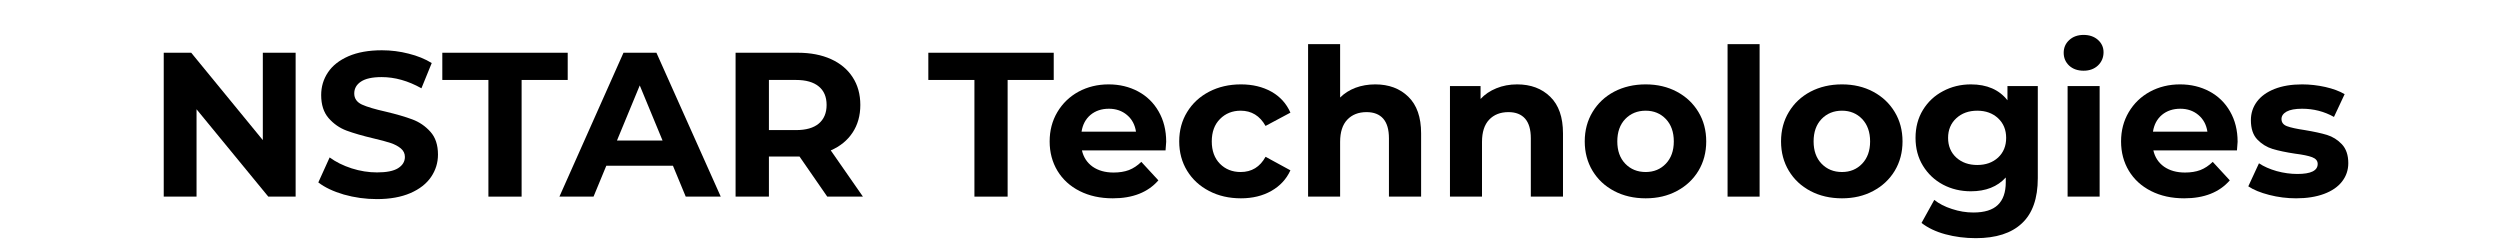
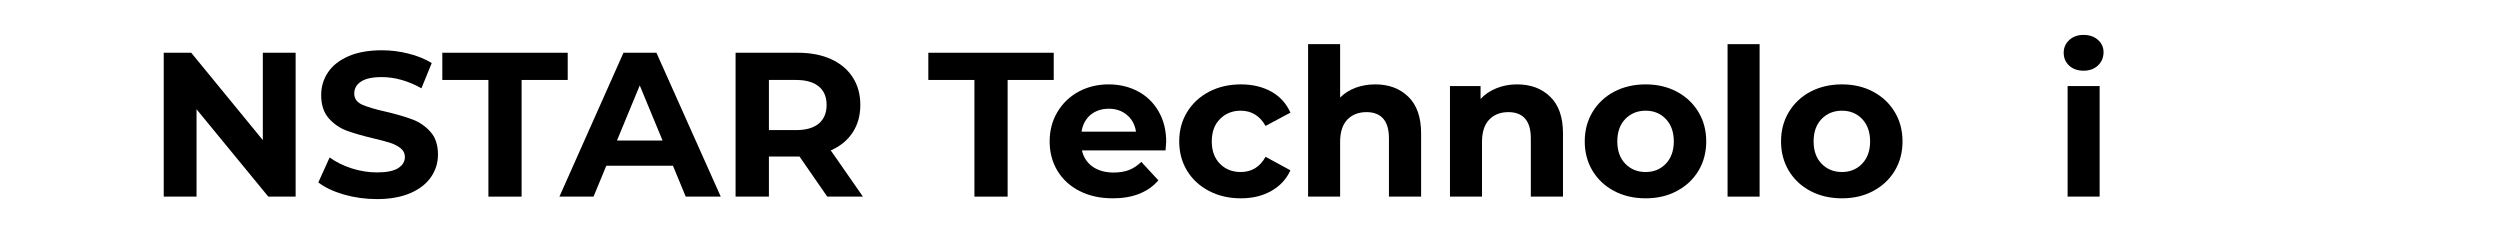
<svg xmlns="http://www.w3.org/2000/svg" width="400" zoomAndPan="magnify" viewBox="0 0 300 30" height="40" preserveAspectRatio="xMidYMid meet" version="1.2">
  <defs />
  <g id="8383c31433">
    <g style="fill:#000000;fill-opacity:1;">
      <g transform="translate(17.601, 23.595)">
        <path style="stroke:none" d="M 17.875 -17.266 L 17.875 0 L 14.594 0 L 5.984 -10.484 L 5.984 0 L 2.047 0 L 2.047 -17.266 L 5.344 -17.266 L 13.938 -6.781 L 13.938 -17.266 Z M 17.875 -17.266 " />
      </g>
    </g>
    <g style="fill:#000000;fill-opacity:1;">
      <g transform="translate(37.51, 23.595)">
        <path style="stroke:none" d="M 7.719 0.297 C 6.352 0.297 5.031 0.113 3.75 -0.25 C 2.477 -0.625 1.457 -1.109 0.688 -1.703 L 2.047 -4.703 C 2.785 -4.16 3.664 -3.723 4.688 -3.391 C 5.707 -3.066 6.723 -2.906 7.734 -2.906 C 8.867 -2.906 9.707 -3.07 10.25 -3.406 C 10.801 -3.75 11.078 -4.203 11.078 -4.766 C 11.078 -5.172 10.914 -5.508 10.594 -5.781 C 10.27 -6.051 9.859 -6.27 9.359 -6.438 C 8.859 -6.602 8.18 -6.785 7.328 -6.984 C 6.004 -7.297 4.922 -7.609 4.078 -7.922 C 3.242 -8.234 2.523 -8.734 1.922 -9.422 C 1.328 -10.109 1.031 -11.031 1.031 -12.188 C 1.031 -13.188 1.301 -14.094 1.844 -14.906 C 2.383 -15.719 3.203 -16.363 4.297 -16.844 C 5.391 -17.32 6.727 -17.562 8.312 -17.562 C 9.414 -17.562 10.488 -17.426 11.531 -17.156 C 12.582 -16.895 13.504 -16.52 14.297 -16.031 L 13.062 -13 C 11.469 -13.895 9.875 -14.344 8.281 -14.344 C 7.164 -14.344 6.336 -14.16 5.797 -13.797 C 5.266 -13.441 5 -12.969 5 -12.375 C 5 -11.781 5.305 -11.336 5.922 -11.047 C 6.547 -10.766 7.488 -10.484 8.75 -10.203 C 10.062 -9.891 11.133 -9.578 11.969 -9.266 C 12.812 -8.953 13.535 -8.457 14.141 -7.781 C 14.742 -7.113 15.047 -6.203 15.047 -5.047 C 15.047 -4.066 14.77 -3.172 14.219 -2.359 C 13.664 -1.547 12.836 -0.898 11.734 -0.422 C 10.629 0.055 9.289 0.297 7.719 0.297 Z M 7.719 0.297 " />
      </g>
    </g>
    <g style="fill:#000000;fill-opacity:1;">
      <g transform="translate(52.984, 23.595)">
        <path style="stroke:none" d="M 5.625 -14 L 0.094 -14 L 0.094 -17.266 L 15.141 -17.266 L 15.141 -14 L 9.609 -14 L 9.609 0 L 5.625 0 Z M 5.625 -14 " />
      </g>
    </g>
    <g style="fill:#000000;fill-opacity:1;">
      <g transform="translate(67.349, 23.595)">
        <path style="stroke:none" d="M 13.406 -3.703 L 5.406 -3.703 L 3.875 0 L -0.219 0 L 7.469 -17.266 L 11.422 -17.266 L 19.141 0 L 14.938 0 Z M 12.156 -6.734 L 9.422 -13.344 L 6.688 -6.734 Z M 12.156 -6.734 " />
      </g>
    </g>
    <g style="fill:#000000;fill-opacity:1;">
      <g transform="translate(86.223, 23.595)">
        <path style="stroke:none" d="M 13.047 0 L 9.719 -4.812 L 6.047 -4.812 L 6.047 0 L 2.047 0 L 2.047 -17.266 L 9.516 -17.266 C 11.047 -17.266 12.375 -17.008 13.5 -16.5 C 14.625 -15.988 15.488 -15.266 16.094 -14.328 C 16.707 -13.391 17.016 -12.281 17.016 -11 C 17.016 -9.719 16.703 -8.609 16.078 -7.672 C 15.461 -6.742 14.594 -6.035 13.469 -5.547 L 17.328 0 Z M 12.969 -11 C 12.969 -11.969 12.656 -12.707 12.031 -13.219 C 11.406 -13.738 10.492 -14 9.297 -14 L 6.047 -14 L 6.047 -7.984 L 9.297 -7.984 C 10.492 -7.984 11.406 -8.242 12.031 -8.766 C 12.656 -9.297 12.969 -10.039 12.969 -11 Z M 12.969 -11 " />
      </g>
    </g>
    <g style="fill:#000000;fill-opacity:1;">
      <g transform="translate(104.333, 23.595)">
        <path style="stroke:none" d="" />
      </g>
    </g>
    <g style="fill:#000000;fill-opacity:1;">
      <g transform="translate(111.306, 23.595)">
        <path style="stroke:none" d="M 5.625 -14 L 0.094 -14 L 0.094 -17.266 L 15.141 -17.266 L 15.141 -14 L 9.609 -14 L 9.609 0 L 5.625 0 Z M 5.625 -14 " />
      </g>
    </g>
    <g style="fill:#000000;fill-opacity:1;">
      <g transform="translate(125.177, 23.595)">
        <path style="stroke:none" d="M 14.766 -6.578 C 14.766 -6.535 14.738 -6.191 14.688 -5.547 L 4.656 -5.547 C 4.844 -4.723 5.27 -4.07 5.938 -3.594 C 6.613 -3.125 7.453 -2.891 8.453 -2.891 C 9.148 -2.891 9.766 -2.988 10.297 -3.188 C 10.828 -3.395 11.32 -3.723 11.781 -4.172 L 13.828 -1.953 C 12.578 -0.516 10.754 0.203 8.359 0.203 C 6.859 0.203 5.531 -0.086 4.375 -0.672 C 3.227 -1.254 2.344 -2.062 1.719 -3.094 C 1.094 -4.133 0.781 -5.312 0.781 -6.625 C 0.781 -7.926 1.086 -9.098 1.703 -10.141 C 2.328 -11.191 3.176 -12.008 4.25 -12.594 C 5.332 -13.176 6.535 -13.469 7.859 -13.469 C 9.16 -13.469 10.336 -13.188 11.391 -12.625 C 12.441 -12.062 13.266 -11.258 13.859 -10.219 C 14.461 -9.176 14.766 -7.961 14.766 -6.578 Z M 7.891 -10.547 C 7.016 -10.547 6.281 -10.301 5.688 -9.812 C 5.102 -9.32 4.742 -8.648 4.609 -7.797 L 11.141 -7.797 C 11.016 -8.629 10.656 -9.297 10.062 -9.797 C 9.469 -10.297 8.742 -10.547 7.891 -10.547 Z M 7.891 -10.547 " />
      </g>
    </g>
    <g style="fill:#000000;fill-opacity:1;">
      <g transform="translate(140.725, 23.595)">
        <path style="stroke:none" d="M 8.188 0.203 C 6.77 0.203 5.5 -0.086 4.375 -0.672 C 3.25 -1.254 2.367 -2.062 1.734 -3.094 C 1.098 -4.133 0.781 -5.312 0.781 -6.625 C 0.781 -7.945 1.098 -9.125 1.734 -10.156 C 2.367 -11.195 3.25 -12.008 4.375 -12.594 C 5.5 -13.176 6.77 -13.469 8.188 -13.469 C 9.582 -13.469 10.801 -13.176 11.844 -12.594 C 12.883 -12.008 13.645 -11.172 14.125 -10.078 L 11.141 -8.484 C 10.453 -9.703 9.457 -10.312 8.156 -10.312 C 7.156 -10.312 6.328 -9.977 5.672 -9.312 C 5.016 -8.656 4.688 -7.758 4.688 -6.625 C 4.688 -5.5 5.016 -4.602 5.672 -3.938 C 6.328 -3.281 7.156 -2.953 8.156 -2.953 C 9.477 -2.953 10.473 -3.562 11.141 -4.781 L 14.125 -3.156 C 13.645 -2.102 12.883 -1.281 11.844 -0.688 C 10.801 -0.094 9.582 0.203 8.188 0.203 Z M 8.188 0.203 " />
      </g>
    </g>
    <g style="fill:#000000;fill-opacity:1;">
      <g transform="translate(155.189, 23.595)">
        <path style="stroke:none" d="M 9.844 -13.469 C 11.477 -13.469 12.801 -12.973 13.812 -11.984 C 14.832 -10.992 15.344 -9.531 15.344 -7.594 L 15.344 0 L 11.484 0 L 11.484 -7 C 11.484 -8.051 11.254 -8.836 10.797 -9.359 C 10.336 -9.879 9.672 -10.141 8.797 -10.141 C 7.828 -10.141 7.055 -9.836 6.484 -9.234 C 5.91 -8.629 5.625 -7.738 5.625 -6.562 L 5.625 0 L 1.781 0 L 1.781 -18.297 L 5.625 -18.297 L 5.625 -11.891 C 6.133 -12.398 6.75 -12.789 7.469 -13.062 C 8.195 -13.332 8.988 -13.469 9.844 -13.469 Z M 9.844 -13.469 " />
      </g>
    </g>
    <g style="fill:#000000;fill-opacity:1;">
      <g transform="translate(172.215, 23.595)">
        <path style="stroke:none" d="M 9.844 -13.469 C 11.477 -13.469 12.801 -12.973 13.812 -11.984 C 14.832 -10.992 15.344 -9.531 15.344 -7.594 L 15.344 0 L 11.484 0 L 11.484 -7 C 11.484 -8.051 11.254 -8.836 10.797 -9.359 C 10.336 -9.879 9.672 -10.141 8.797 -10.141 C 7.828 -10.141 7.055 -9.836 6.484 -9.234 C 5.91 -8.629 5.625 -7.738 5.625 -6.562 L 5.625 0 L 1.781 0 L 1.781 -13.266 L 5.453 -13.266 L 5.453 -11.719 C 5.961 -12.27 6.594 -12.695 7.344 -13 C 8.102 -13.312 8.938 -13.469 9.844 -13.469 Z M 9.844 -13.469 " />
      </g>
    </g>
    <g style="fill:#000000;fill-opacity:1;">
      <g transform="translate(189.388, 23.595)">
        <path style="stroke:none" d="M 8.094 0.203 C 6.688 0.203 5.426 -0.086 4.312 -0.672 C 3.207 -1.254 2.344 -2.062 1.719 -3.094 C 1.094 -4.133 0.781 -5.312 0.781 -6.625 C 0.781 -7.945 1.094 -9.125 1.719 -10.156 C 2.344 -11.195 3.207 -12.008 4.312 -12.594 C 5.426 -13.176 6.688 -13.469 8.094 -13.469 C 9.488 -13.469 10.734 -13.176 11.828 -12.594 C 12.93 -12.008 13.797 -11.195 14.422 -10.156 C 15.047 -9.125 15.359 -7.945 15.359 -6.625 C 15.359 -5.312 15.047 -4.133 14.422 -3.094 C 13.797 -2.062 12.93 -1.254 11.828 -0.672 C 10.734 -0.086 9.488 0.203 8.094 0.203 Z M 8.094 -2.953 C 9.07 -2.953 9.879 -3.285 10.516 -3.953 C 11.148 -4.617 11.469 -5.508 11.469 -6.625 C 11.469 -7.75 11.148 -8.645 10.516 -9.312 C 9.879 -9.977 9.07 -10.312 8.094 -10.312 C 7.102 -10.312 6.285 -9.977 5.641 -9.312 C 5.004 -8.645 4.688 -7.75 4.688 -6.625 C 4.688 -5.508 5.004 -4.617 5.641 -3.953 C 6.285 -3.285 7.102 -2.953 8.094 -2.953 Z M 8.094 -2.953 " />
      </g>
    </g>
    <g style="fill:#000000;fill-opacity:1;">
      <g transform="translate(205.527, 23.595)">
        <path style="stroke:none" d="M 1.781 -18.297 L 5.625 -18.297 L 5.625 0 L 1.781 0 Z M 1.781 -18.297 " />
      </g>
    </g>
    <g style="fill:#000000;fill-opacity:1;">
      <g transform="translate(212.944, 23.595)">
        <path style="stroke:none" d="M 8.094 0.203 C 6.688 0.203 5.426 -0.086 4.312 -0.672 C 3.207 -1.254 2.344 -2.062 1.719 -3.094 C 1.094 -4.133 0.781 -5.312 0.781 -6.625 C 0.781 -7.945 1.094 -9.125 1.719 -10.156 C 2.344 -11.195 3.207 -12.008 4.312 -12.594 C 5.426 -13.176 6.688 -13.469 8.094 -13.469 C 9.488 -13.469 10.734 -13.176 11.828 -12.594 C 12.93 -12.008 13.797 -11.195 14.422 -10.156 C 15.047 -9.125 15.359 -7.945 15.359 -6.625 C 15.359 -5.312 15.047 -4.133 14.422 -3.094 C 13.797 -2.062 12.93 -1.254 11.828 -0.672 C 10.734 -0.086 9.488 0.203 8.094 0.203 Z M 8.094 -2.953 C 9.07 -2.953 9.879 -3.285 10.516 -3.953 C 11.148 -4.617 11.469 -5.508 11.469 -6.625 C 11.469 -7.75 11.148 -8.645 10.516 -9.312 C 9.879 -9.977 9.07 -10.312 8.094 -10.312 C 7.102 -10.312 6.285 -9.977 5.641 -9.312 C 5.004 -8.645 4.688 -7.75 4.688 -6.625 C 4.688 -5.508 5.004 -4.617 5.641 -3.953 C 6.285 -3.285 7.102 -2.953 8.094 -2.953 Z M 8.094 -2.953 " />
      </g>
    </g>
    <g style="fill:#000000;fill-opacity:1;">
      <g transform="translate(229.083, 23.595)">
-         <path style="stroke:none" d="M 15.453 -13.266 L 15.453 -2.219 C 15.453 0.219 14.816 2.023 13.547 3.203 C 12.285 4.391 10.441 4.984 8.016 4.984 C 6.734 4.984 5.516 4.828 4.359 4.516 C 3.211 4.203 2.258 3.75 1.5 3.156 L 3.031 0.391 C 3.594 0.848 4.301 1.211 5.156 1.484 C 6.008 1.766 6.863 1.906 7.719 1.906 C 9.051 1.906 10.031 1.602 10.656 1 C 11.289 0.395 11.609 -0.508 11.609 -1.719 L 11.609 -2.297 C 10.609 -1.191 9.211 -0.641 7.422 -0.641 C 6.203 -0.641 5.086 -0.906 4.078 -1.438 C 3.066 -1.977 2.266 -2.734 1.672 -3.703 C 1.078 -4.672 0.781 -5.785 0.781 -7.047 C 0.781 -8.316 1.078 -9.438 1.672 -10.406 C 2.266 -11.375 3.066 -12.125 4.078 -12.656 C 5.086 -13.195 6.203 -13.469 7.422 -13.469 C 9.348 -13.469 10.812 -12.832 11.812 -11.562 L 11.812 -13.266 Z M 8.188 -3.797 C 9.207 -3.797 10.039 -4.094 10.688 -4.688 C 11.332 -5.289 11.656 -6.078 11.656 -7.047 C 11.656 -8.016 11.332 -8.801 10.688 -9.406 C 10.039 -10.008 9.207 -10.312 8.188 -10.312 C 7.164 -10.312 6.328 -10.008 5.672 -9.406 C 5.016 -8.801 4.688 -8.016 4.688 -7.047 C 4.688 -6.078 5.016 -5.289 5.672 -4.688 C 6.328 -4.094 7.164 -3.797 8.188 -3.797 Z M 8.188 -3.797 " />
-       </g>
+         </g>
    </g>
    <g style="fill:#000000;fill-opacity:1;">
      <g transform="translate(246.331, 23.595)">
        <path style="stroke:none" d="M 1.781 -13.266 L 5.625 -13.266 L 5.625 0 L 1.781 0 Z M 3.703 -15.109 C 2.992 -15.109 2.414 -15.312 1.969 -15.719 C 1.531 -16.133 1.312 -16.648 1.312 -17.266 C 1.312 -17.867 1.531 -18.375 1.969 -18.781 C 2.414 -19.195 2.992 -19.406 3.703 -19.406 C 4.398 -19.406 4.973 -19.207 5.422 -18.812 C 5.867 -18.414 6.094 -17.922 6.094 -17.328 C 6.094 -16.691 5.867 -16.16 5.422 -15.734 C 4.973 -15.316 4.398 -15.109 3.703 -15.109 Z M 3.703 -15.109 " />
      </g>
    </g>
    <g style="fill:#000000;fill-opacity:1;">
      <g transform="translate(253.747, 23.595)">
-         <path style="stroke:none" d="M 14.766 -6.578 C 14.766 -6.535 14.738 -6.191 14.688 -5.547 L 4.656 -5.547 C 4.844 -4.723 5.27 -4.07 5.938 -3.594 C 6.613 -3.125 7.453 -2.891 8.453 -2.891 C 9.148 -2.891 9.766 -2.988 10.297 -3.188 C 10.828 -3.395 11.32 -3.723 11.781 -4.172 L 13.828 -1.953 C 12.578 -0.516 10.754 0.203 8.359 0.203 C 6.859 0.203 5.531 -0.086 4.375 -0.672 C 3.227 -1.254 2.344 -2.062 1.719 -3.094 C 1.094 -4.133 0.781 -5.312 0.781 -6.625 C 0.781 -7.926 1.086 -9.098 1.703 -10.141 C 2.328 -11.191 3.176 -12.008 4.25 -12.594 C 5.332 -13.176 6.535 -13.469 7.859 -13.469 C 9.16 -13.469 10.336 -13.188 11.391 -12.625 C 12.441 -12.062 13.266 -11.258 13.859 -10.219 C 14.461 -9.176 14.766 -7.961 14.766 -6.578 Z M 7.891 -10.547 C 7.016 -10.547 6.281 -10.301 5.688 -9.812 C 5.102 -9.32 4.742 -8.648 4.609 -7.797 L 11.141 -7.797 C 11.016 -8.629 10.656 -9.297 10.062 -9.797 C 9.469 -10.297 8.742 -10.547 7.891 -10.547 Z M 7.891 -10.547 " />
-       </g>
+         </g>
    </g>
    <g style="fill:#000000;fill-opacity:1;">
      <g transform="translate(269.295, 23.595)">
-         <path style="stroke:none" d="M 6.234 0.203 C 5.141 0.203 4.066 0.066 3.016 -0.203 C 1.961 -0.473 1.125 -0.816 0.5 -1.234 L 1.781 -4 C 2.363 -3.613 3.07 -3.301 3.906 -3.062 C 4.75 -2.832 5.578 -2.719 6.391 -2.719 C 8.016 -2.719 8.828 -3.117 8.828 -3.922 C 8.828 -4.297 8.602 -4.566 8.156 -4.734 C 7.719 -4.898 7.035 -5.039 6.109 -5.156 C 5.023 -5.32 4.129 -5.508 3.422 -5.719 C 2.711 -5.938 2.098 -6.316 1.578 -6.859 C 1.066 -7.398 0.812 -8.172 0.812 -9.172 C 0.812 -10.004 1.051 -10.742 1.531 -11.391 C 2.02 -12.047 2.727 -12.555 3.656 -12.922 C 4.582 -13.285 5.68 -13.469 6.953 -13.469 C 7.891 -13.469 8.82 -13.363 9.75 -13.156 C 10.676 -12.945 11.445 -12.66 12.062 -12.297 L 10.781 -9.562 C 9.613 -10.219 8.336 -10.547 6.953 -10.547 C 6.129 -10.547 5.508 -10.43 5.094 -10.203 C 4.688 -9.973 4.484 -9.676 4.484 -9.312 C 4.484 -8.906 4.703 -8.617 5.141 -8.453 C 5.586 -8.285 6.301 -8.129 7.281 -7.984 C 8.363 -7.805 9.25 -7.613 9.938 -7.406 C 10.625 -7.195 11.223 -6.82 11.734 -6.281 C 12.242 -5.738 12.5 -4.984 12.5 -4.016 C 12.5 -3.191 12.25 -2.457 11.75 -1.812 C 11.258 -1.176 10.539 -0.68 9.594 -0.328 C 8.656 0.023 7.535 0.203 6.234 0.203 Z M 6.234 0.203 " />
-       </g>
+         </g>
    </g>
  </g>
</svg>